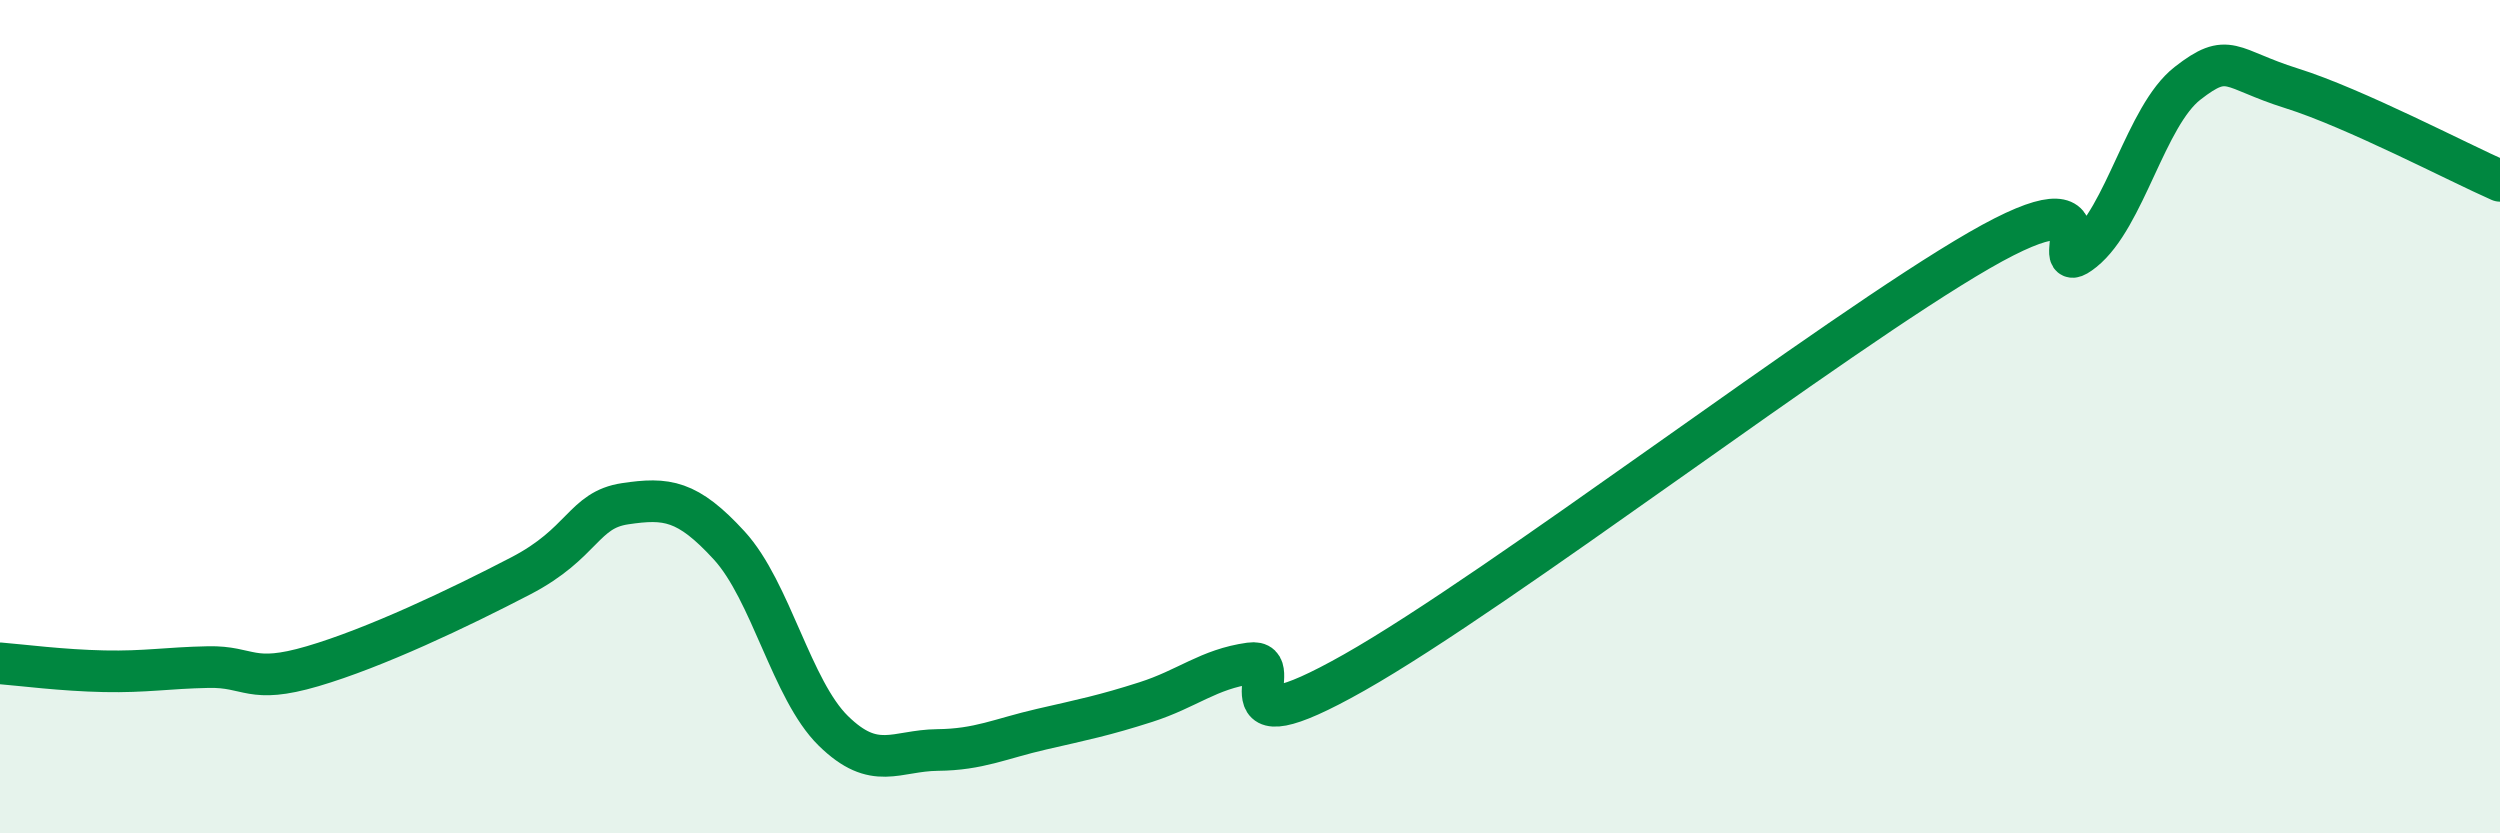
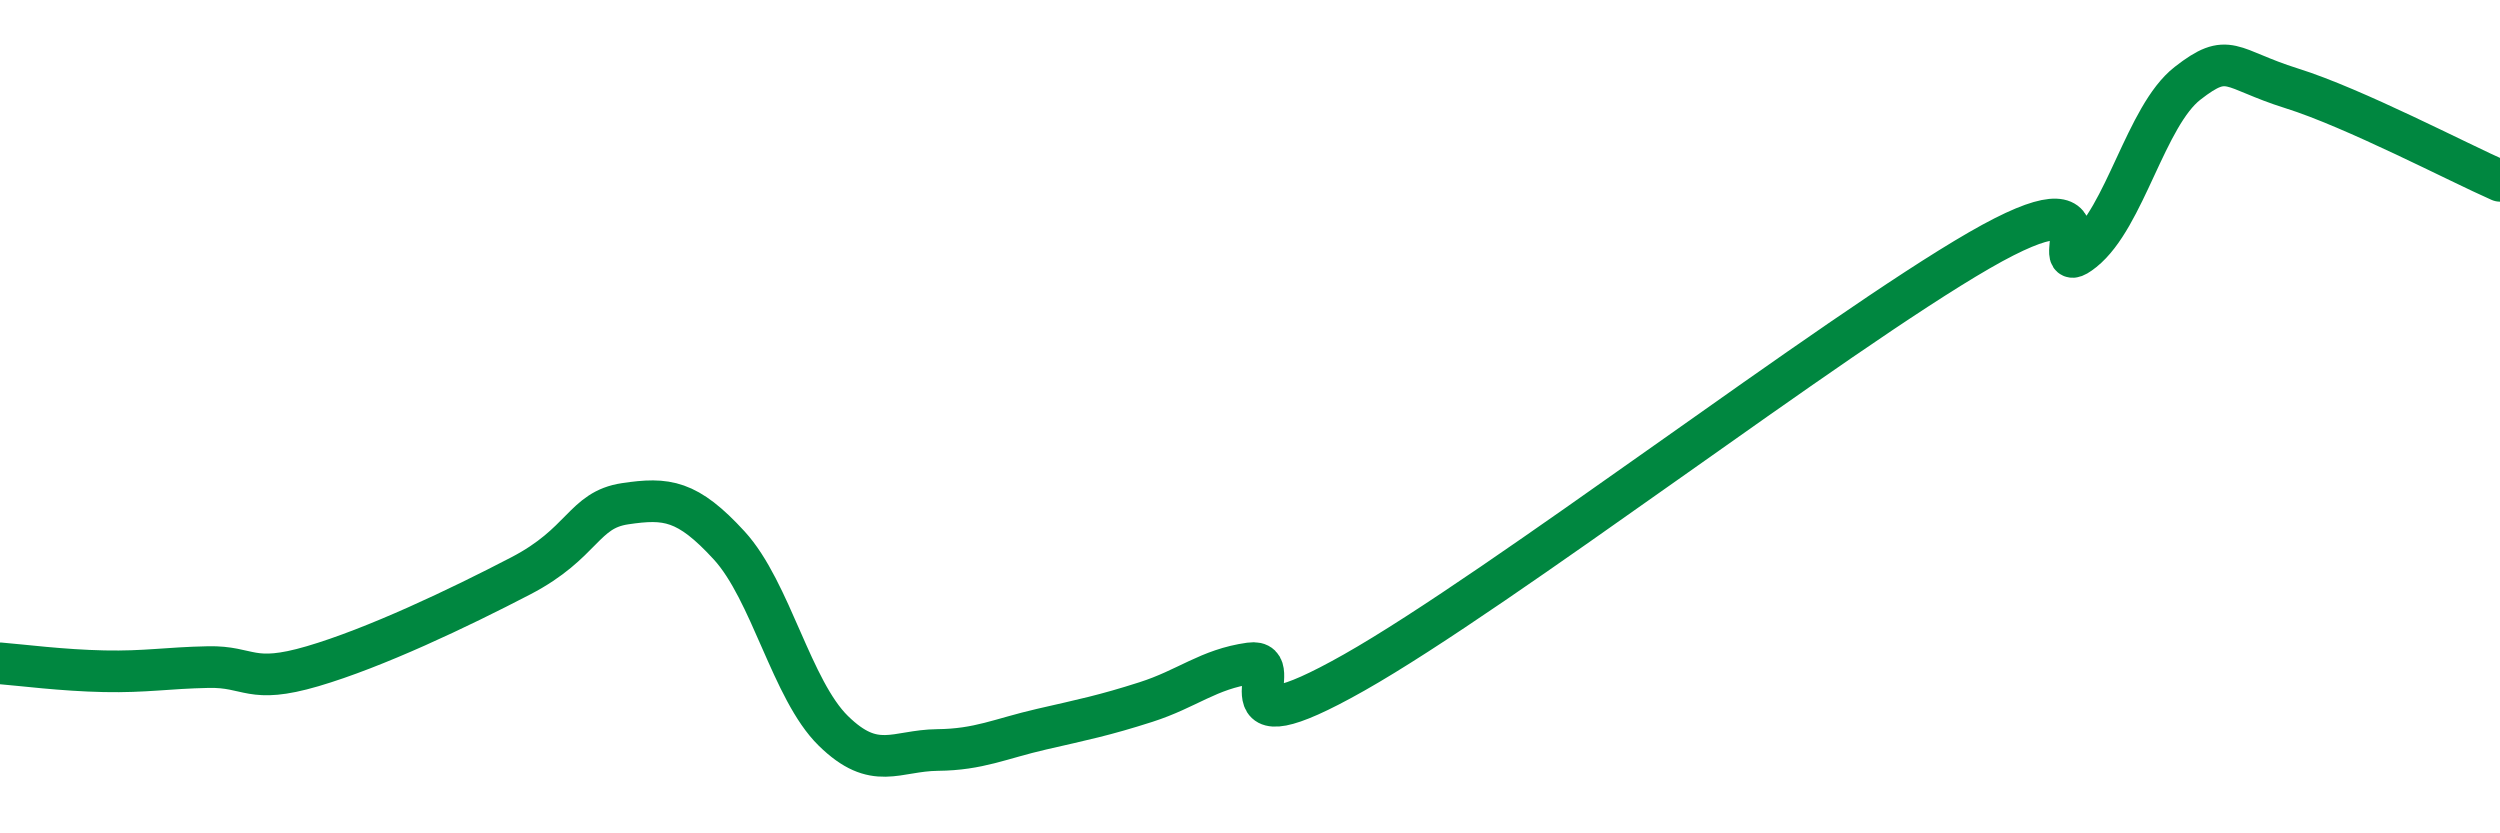
<svg xmlns="http://www.w3.org/2000/svg" width="60" height="20" viewBox="0 0 60 20">
-   <path d="M 0,15.92 C 0.5,15.96 1.5,16.09 2.5,16.11 C 3.5,16.13 4,16.03 5,16.01 C 6,15.99 6,16.43 7.5,15.99 C 9,15.55 11,14.6 12.5,13.82 C 14,13.04 14,12.24 15,12.09 C 16,11.94 16.5,12 17.5,13.09 C 18.5,14.18 19,16.56 20,17.54 C 21,18.52 21.5,18.01 22.5,18 C 23.5,17.99 24,17.73 25,17.5 C 26,17.27 26.5,17.17 27.5,16.85 C 28.5,16.53 29,16.06 30,15.92 C 31,15.78 29,18.12 32.5,16.14 C 36,14.16 44,8.03 47.5,6.01 C 51,3.99 49,6.82 50,6.02 C 51,5.22 51.5,2.78 52.5,2 C 53.5,1.22 53.5,1.65 55,2.12 C 56.5,2.59 59,3.9 60,4.34L60 20L0 20Z" fill="#008740" opacity="0.1" stroke-linecap="round" stroke-linejoin="round" />
  <path d="M 0,15.92 C 0.5,15.96 1.5,16.09 2.5,16.11 C 3.5,16.13 4,16.03 5,16.01 C 6,15.99 6,16.43 7.5,15.99 C 9,15.55 11,14.6 12.5,13.82 C 14,13.04 14,12.24 15,12.09 C 16,11.94 16.5,12 17.5,13.09 C 18.5,14.18 19,16.56 20,17.54 C 21,18.52 21.5,18.01 22.5,18 C 23.5,17.99 24,17.73 25,17.5 C 26,17.27 26.5,17.17 27.5,16.85 C 28.5,16.53 29,16.06 30,15.92 C 31,15.78 29,18.12 32.5,16.14 C 36,14.16 44,8.03 47.5,6.01 C 51,3.99 49,6.82 50,6.02 C 51,5.22 51.5,2.78 52.5,2 C 53.5,1.22 53.5,1.65 55,2.12 C 56.5,2.59 59,3.9 60,4.34" stroke="#008740" stroke-width="1" fill="none" stroke-linecap="round" stroke-linejoin="round" />
</svg>